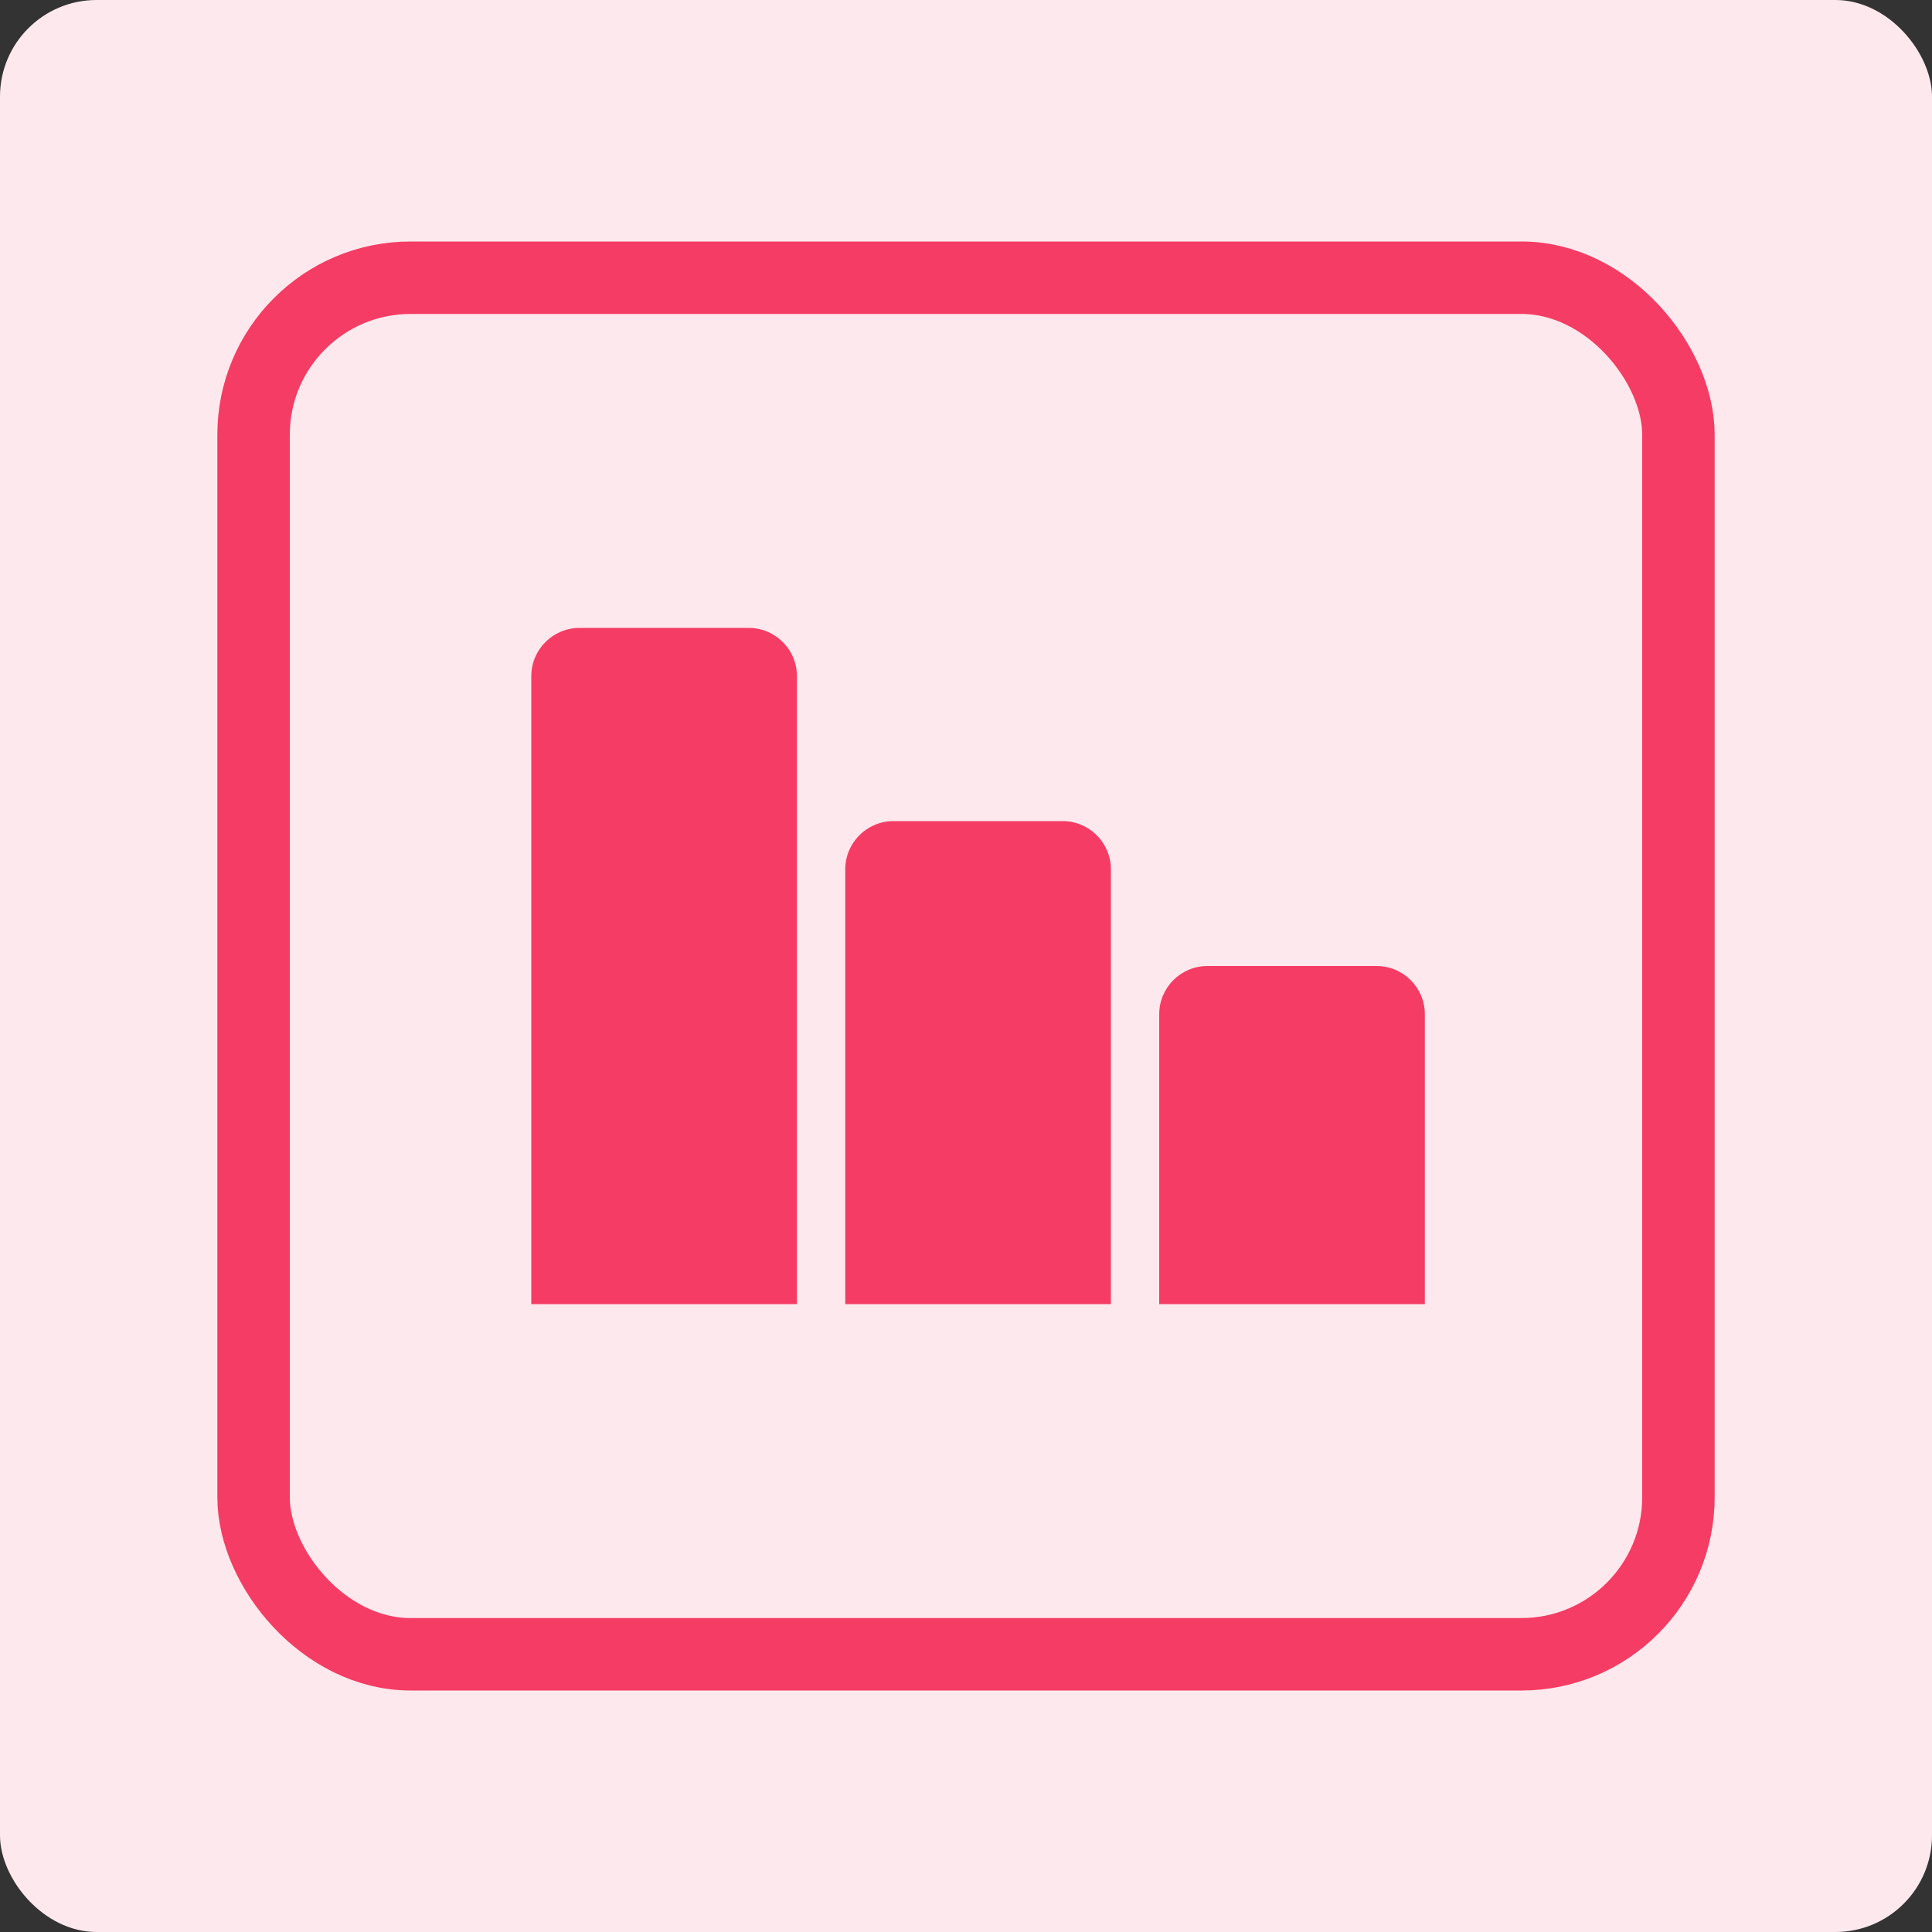
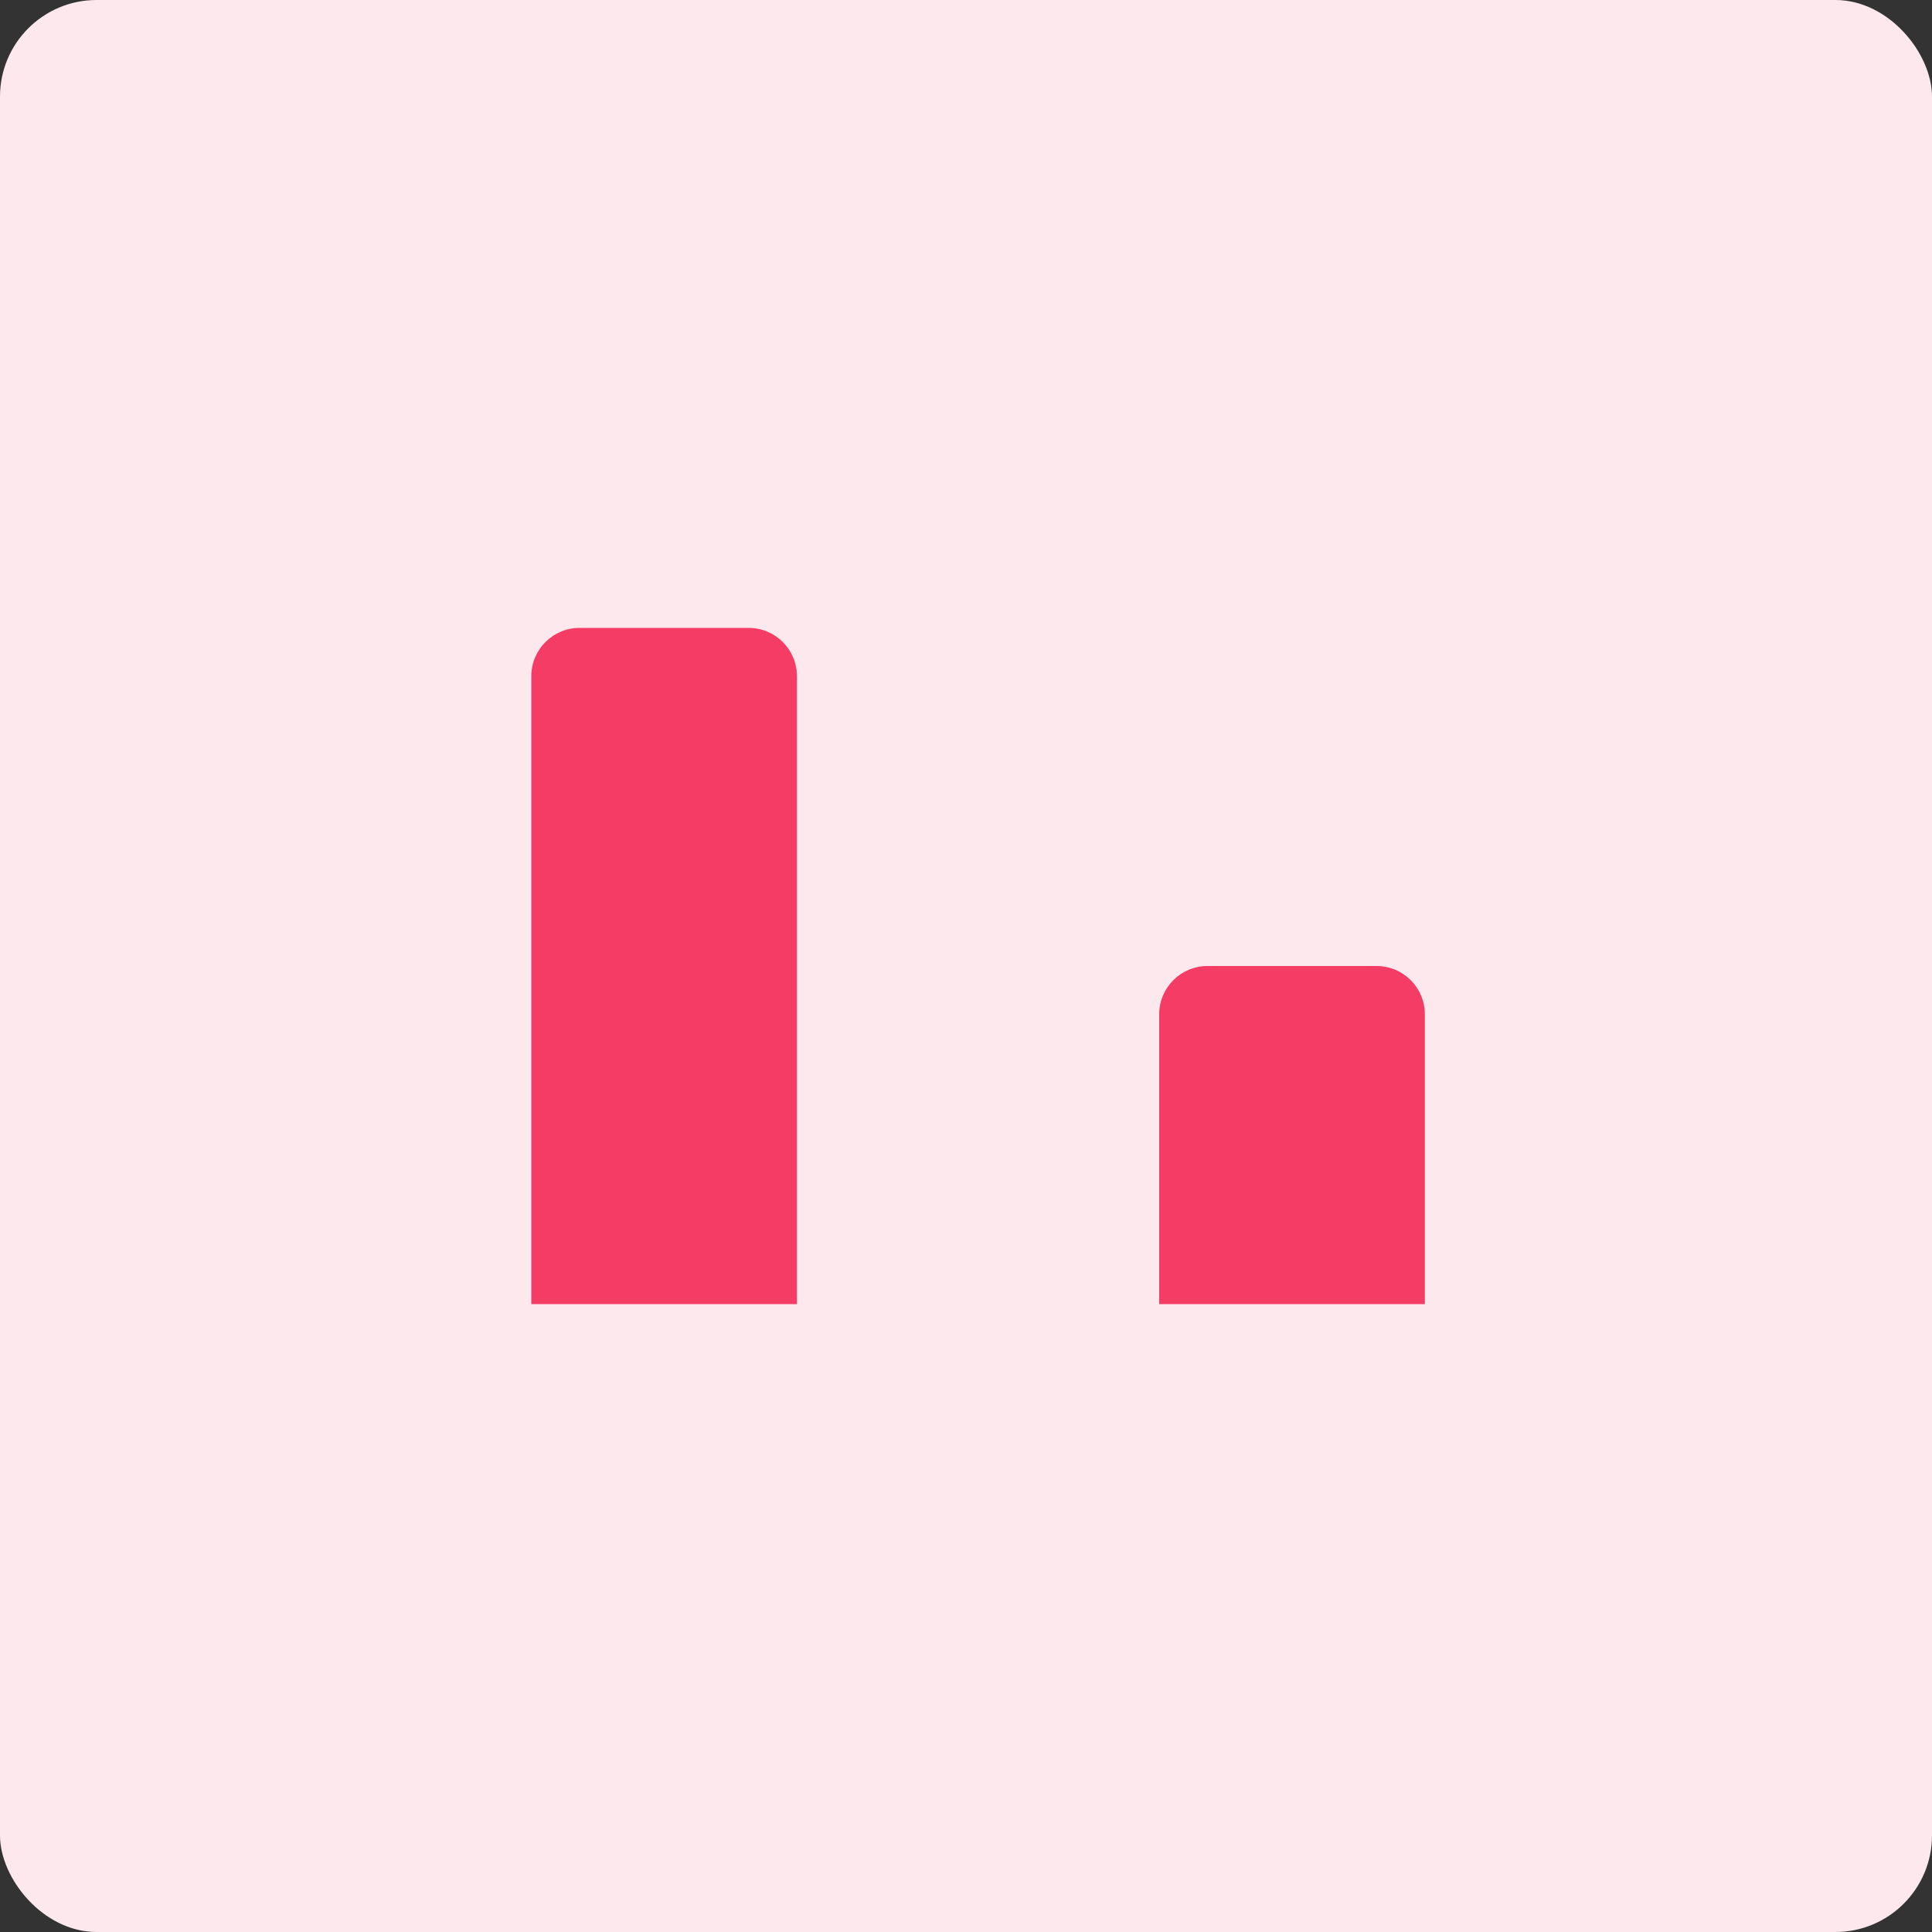
<svg xmlns="http://www.w3.org/2000/svg" width="80" height="80" viewBox="0 0 80 80" fill="none">
  <rect x="0" y="0" width="80" height="80" fill="#333333" stroke="none" />
  <rect width="80" height="80" rx="4" fill="#FDE9ED" />
  <path d="M22 28C22 26.895 22.895 26 24 26H31C32.105 26 33 26.895 33 28V54H22V28Z" fill="#F43C64" />
-   <path d="M35 36C35 34.895 35.895 34 37 34H44C45.105 34 46 34.895 46 36V54H35V36Z" fill="#F43C64" />
  <path d="M48 42C48 40.895 48.895 40 50 40H57C58.105 40 59 40.895 59 42V54H48V42Z" fill="#F43C64" />
-   <rect x="10.5" y="11.5" width="59" height="57" rx="6.5" stroke="#F43C64" stroke-width="3" />
</svg>